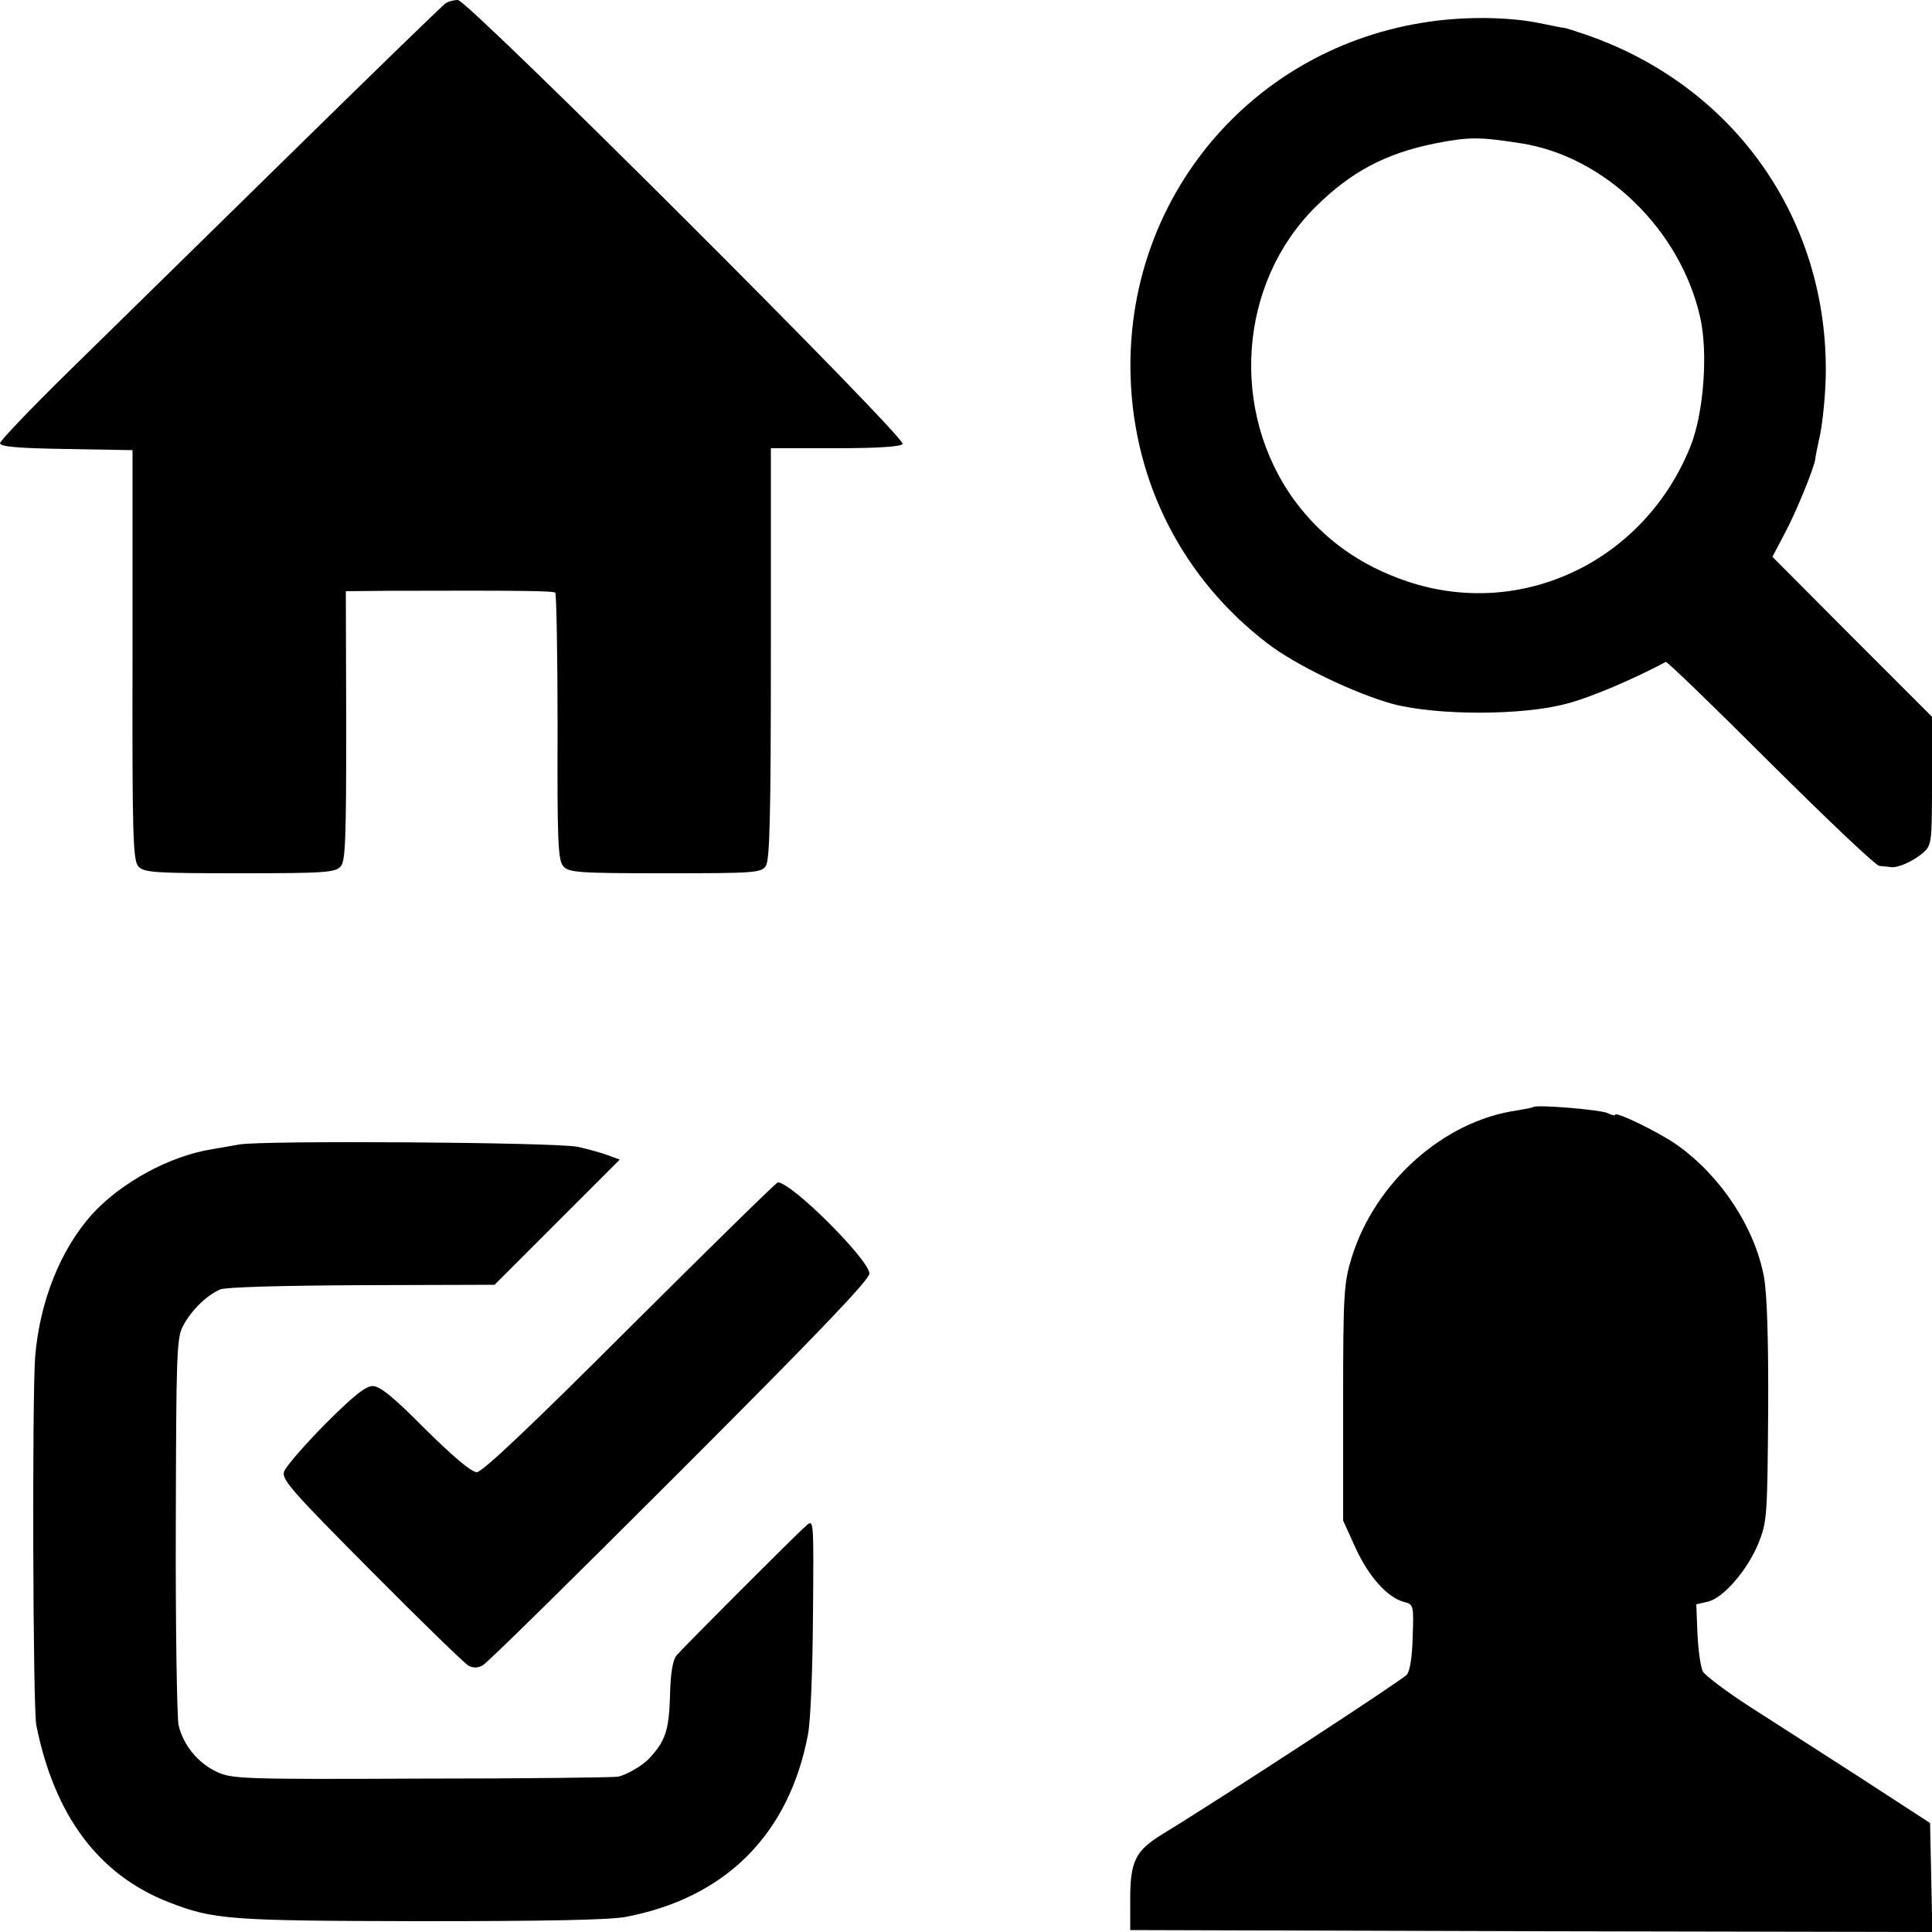
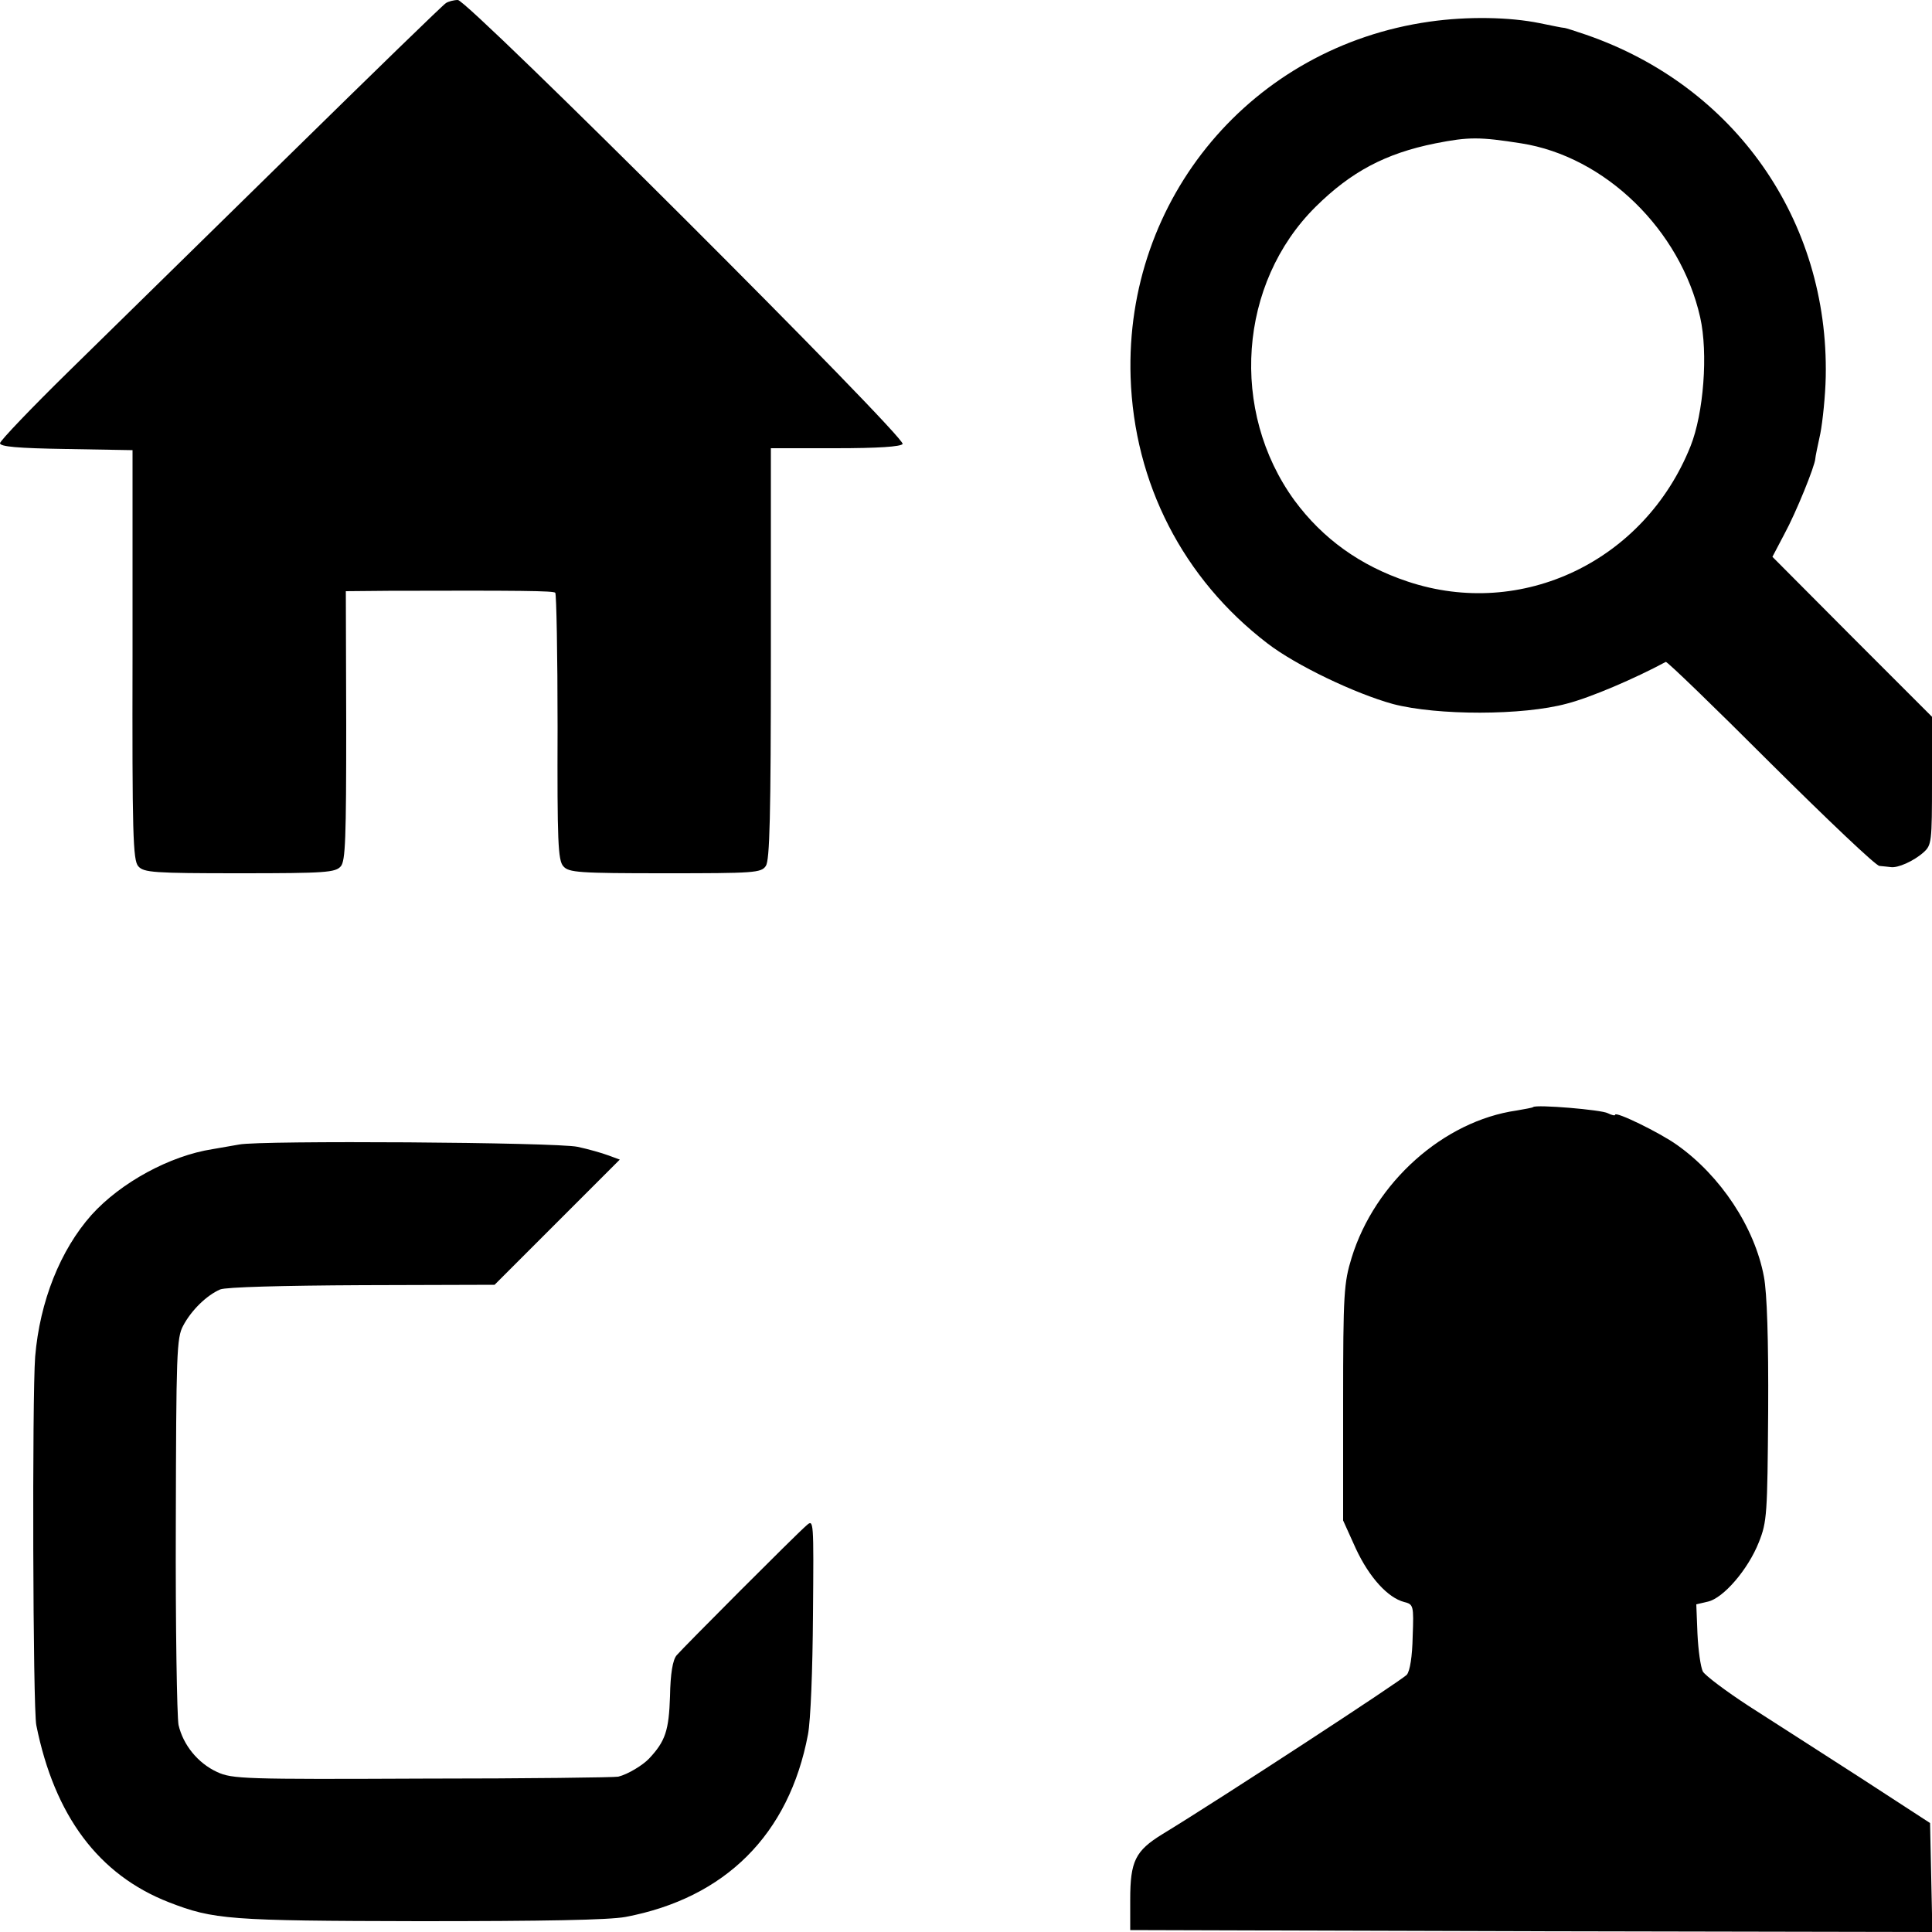
<svg xmlns="http://www.w3.org/2000/svg" version="1" width="666.667" height="666.667" viewBox="0 0 500 500">
-   <path d="M115.4.8c-.7.4-18.8 18-40.4 39.2-21.6 21.2-47.3 46.4-57.1 56C8 105.7 0 114.1 0 114.7c0 .9 4.6 1.3 17.1 1.5l17.2.3v53c-.1 46.3.1 53.2 1.5 54.7 1.4 1.6 3.9 1.8 26.2 1.8s24.8-.2 26.2-1.8c1.2-1.4 1.4-7.2 1.4-36.5l-.1-34.7 11-.1c34.3-.1 42.7 0 43.2.5.3.3.6 16 .6 34.8-.1 29.5.1 34.5 1.5 36 1.4 1.6 3.9 1.8 26.3 1.8 23.1 0 24.9-.1 26.1-1.9 1-1.5 1.3-12.7 1.3-55V116h16.7c11.1 0 16.9-.4 17.4-1.1C234.6 113.3 121.1 0 118.5 0c-1.1 0-2.5.4-3.1.8zM370 5.6c-46 6.5-78.9 45.7-77.4 92 .9 27.5 13.6 52.2 35.4 68.9 7.4 5.7 22.7 13 32.5 15.7 11.5 3 33.6 3 45-.1 6.2-1.6 17.6-6.5 25.6-10.8.3-.2 12.5 11.6 27.1 26.2 14.7 14.6 27.3 26.6 28.2 26.6.9.1 2.2.2 2.9.3 1.8.3 5.9-1.5 8.5-3.8 2.1-1.9 2.2-2.6 2.2-18.5v-16.6l-20.7-20.7-20.6-20.7 3.1-5.9c3-5.5 7.9-17.6 8-19.5 0-.4.6-3.3 1.3-6.5.6-3.1 1.3-9.8 1.4-14.7.8-40.5-23.5-75.2-62-88.5-2.7-.9-5.3-1.8-5.8-1.8-.4 0-3.2-.6-6.2-1.2-7.8-1.6-18.7-1.8-28.5-.4zm23.7 31.5c21.7 3.4 41.2 22.4 46.3 45 2.1 9.3.9 24.9-2.5 33.4-11.9 29.7-43.6 44.9-73.2 35-12.3-4.1-22-11.1-29.3-21-16.8-23.1-14.5-56.2 5.5-76 9.1-9 18-13.8 31-16.4 8.6-1.7 11.4-1.7 22.2 0zM396.8 286.5c-.2.2-2.1.5-4.3.9-18.9 2.7-36.7 18.6-42.7 38.1-2 6.5-2.2 9.2-2.2 37.5v30.5l3.3 7.3c3.5 7.5 8.3 12.7 12.5 13.8 2.4.6 2.5.9 2.2 8.9-.1 5.2-.7 8.9-1.5 9.9-1.2 1.4-48.2 32.1-63.3 41.3-7 4.3-8.3 7-8.3 16.9v7.9l103.8.3 103.8.2-.3-14.1-.3-14.1-18-11.7c-9.9-6.4-22.9-14.7-28.8-18.5-6-3.9-11.3-7.9-12-9-.6-1.2-1.2-5.6-1.4-9.8l-.3-7.6 3-.7c4-.9 10.4-8.3 13.2-15.4 2.1-5.3 2.2-7.1 2.4-33.9.1-18.6-.3-30.6-1.1-34.8-2.4-12.8-11.2-26.1-22.5-34.1-4.5-3.2-16-8.8-16-7.8 0 .3-.9.1-1.9-.4-1.6-.9-18.5-2.3-19.3-1.6zM61.9 296.2c-1.9.3-5 .9-6.9 1.2-11 1.7-23.7 8.6-31.3 17-8.1 9.1-13.4 22.4-14.6 36.7-.8 10.5-.6 91.1.3 95.4 4.7 23.4 16.1 38.7 34.3 45.8 11.6 4.5 15.5 4.8 64.8 4.9 32.4 0 49-.3 53.4-1.1 25.8-4.9 42.3-21.3 47.2-47.2.7-3.7 1.2-16.7 1.3-31.1.2-24.5.2-24.7-1.7-23-2.9 2.5-31.9 31.6-33.6 33.6-1 1.2-1.6 4.7-1.7 10.6-.3 8.9-1.2 11.6-5.4 16.1-1.6 1.7-5.5 4.1-8 4.7-.8.2-23.6.5-50.6.5-46.1.2-49.3.1-53.2-1.7-5-2.3-8.8-7-10-12.2-.4-2.2-.8-25.5-.7-51.9.1-44.2.2-48.3 1.9-51.4 2.1-4 6.1-7.9 9.6-9.4 1.5-.6 15.8-1 36.8-1.1l34.2-.1 16.2-16.2 16.2-16.2-3-1.1c-1.6-.6-5.1-1.6-7.9-2.2-5.6-1.2-82.2-1.7-87.6-.6z" />
-   <path d="M163 343.5c-25.6 25.6-38.2 37.5-39.6 37.5-1.4 0-6.1-4-13.3-11.1-8.3-8.4-11.7-11.1-13.6-11.2-1.9 0-5.1 2.6-12.4 9.9-5.4 5.5-10.2 11-10.6 12.3-.6 2 2 5 22.7 25.8 12.8 12.9 24.1 23.9 25.1 24.4 1.1.6 2.4.6 3.6-.1 1.1-.5 24-23.1 51-50.1 35.4-35.4 49.1-49.7 49.1-51.3 0-3.5-20.1-23.6-23.7-23.6-.4 0-17.6 16.9-38.3 37.5z" />
+   <path d="M115.4.8c-.7.4-18.8 18-40.4 39.2-21.6 21.2-47.3 46.4-57.1 56C8 105.7 0 114.1 0 114.7c0 .9 4.6 1.3 17.1 1.5l17.2.3v53c-.1 46.3.1 53.2 1.5 54.7 1.4 1.6 3.9 1.8 26.2 1.8s24.8-.2 26.2-1.8c1.2-1.4 1.4-7.2 1.4-36.5l-.1-34.7 11-.1c34.3-.1 42.7 0 43.2.5.3.3.6 16 .6 34.8-.1 29.5.1 34.5 1.5 36 1.4 1.6 3.9 1.8 26.3 1.8 23.1 0 24.9-.1 26.1-1.9 1-1.5 1.3-12.7 1.3-55V116h16.7c11.1 0 16.9-.4 17.4-1.1C234.6 113.3 121.1 0 118.5 0c-1.1 0-2.5.4-3.1.8zM370 5.6c-46 6.5-78.9 45.7-77.4 92 .9 27.5 13.6 52.2 35.4 68.9 7.4 5.7 22.7 13 32.5 15.7 11.5 3 33.6 3 45-.1 6.2-1.6 17.6-6.5 25.6-10.8.3-.2 12.5 11.6 27.1 26.2 14.7 14.6 27.3 26.6 28.2 26.6.9.1 2.2.2 2.9.3 1.8.3 5.9-1.5 8.5-3.8 2.1-1.9 2.2-2.6 2.2-18.5v-16.6l-20.7-20.7-20.6-20.7 3.1-5.9c3-5.5 7.9-17.6 8-19.5 0-.4.6-3.3 1.3-6.5.6-3.1 1.3-9.8 1.4-14.7.8-40.5-23.5-75.2-62-88.5-2.7-.9-5.3-1.8-5.8-1.8-.4 0-3.2-.6-6.2-1.2-7.8-1.6-18.7-1.8-28.5-.4zm23.7 31.5c21.7 3.4 41.2 22.4 46.3 45 2.1 9.3.9 24.9-2.5 33.4-11.9 29.7-43.6 44.9-73.2 35-12.3-4.1-22-11.1-29.3-21-16.8-23.1-14.5-56.2 5.5-76 9.1-9 18-13.8 31-16.4 8.6-1.7 11.4-1.7 22.2 0zM396.8 286.5c-.2.2-2.1.5-4.3.9-18.9 2.7-36.7 18.6-42.7 38.1-2 6.5-2.2 9.2-2.2 37.5v30.5l3.3 7.3c3.5 7.5 8.3 12.7 12.5 13.8 2.4.6 2.5.9 2.2 8.9-.1 5.2-.7 8.9-1.5 9.9-1.2 1.4-48.2 32.1-63.3 41.3-7 4.3-8.3 7-8.3 16.9v7.9l103.8.3 103.8.2-.3-14.1-.3-14.1-18-11.7c-9.9-6.4-22.9-14.7-28.8-18.5-6-3.9-11.3-7.9-12-9-.6-1.2-1.2-5.6-1.4-9.8l-.3-7.6 3-.7c4-.9 10.4-8.3 13.2-15.4 2.1-5.3 2.2-7.1 2.4-33.9.1-18.6-.3-30.6-1.1-34.8-2.4-12.8-11.2-26.1-22.5-34.1-4.5-3.2-16-8.8-16-7.8 0 .3-.9.1-1.9-.4-1.6-.9-18.5-2.3-19.3-1.6zM61.9 296.2c-1.9.3-5 .9-6.9 1.2-11 1.7-23.7 8.6-31.3 17-8.1 9.1-13.4 22.4-14.6 36.7-.8 10.5-.6 91.1.3 95.4 4.7 23.4 16.1 38.7 34.3 45.8 11.6 4.5 15.5 4.8 64.8 4.9 32.4 0 49-.3 53.4-1.1 25.8-4.9 42.3-21.3 47.2-47.2.7-3.7 1.2-16.7 1.3-31.1.2-24.5.2-24.7-1.7-23-2.9 2.5-31.9 31.6-33.6 33.6-1 1.2-1.6 4.7-1.7 10.6-.3 8.9-1.2 11.6-5.4 16.1-1.6 1.7-5.5 4.1-8 4.7-.8.2-23.6.5-50.6.5-46.1.2-49.3.1-53.2-1.7-5-2.3-8.8-7-10-12.2-.4-2.2-.8-25.5-.7-51.9.1-44.2.2-48.3 1.9-51.4 2.1-4 6.1-7.9 9.6-9.4 1.5-.6 15.8-1 36.8-1.1l34.2-.1 16.2-16.2 16.2-16.2-3-1.1c-1.6-.6-5.1-1.6-7.9-2.2-5.6-1.2-82.2-1.7-87.6-.6" />
</svg>